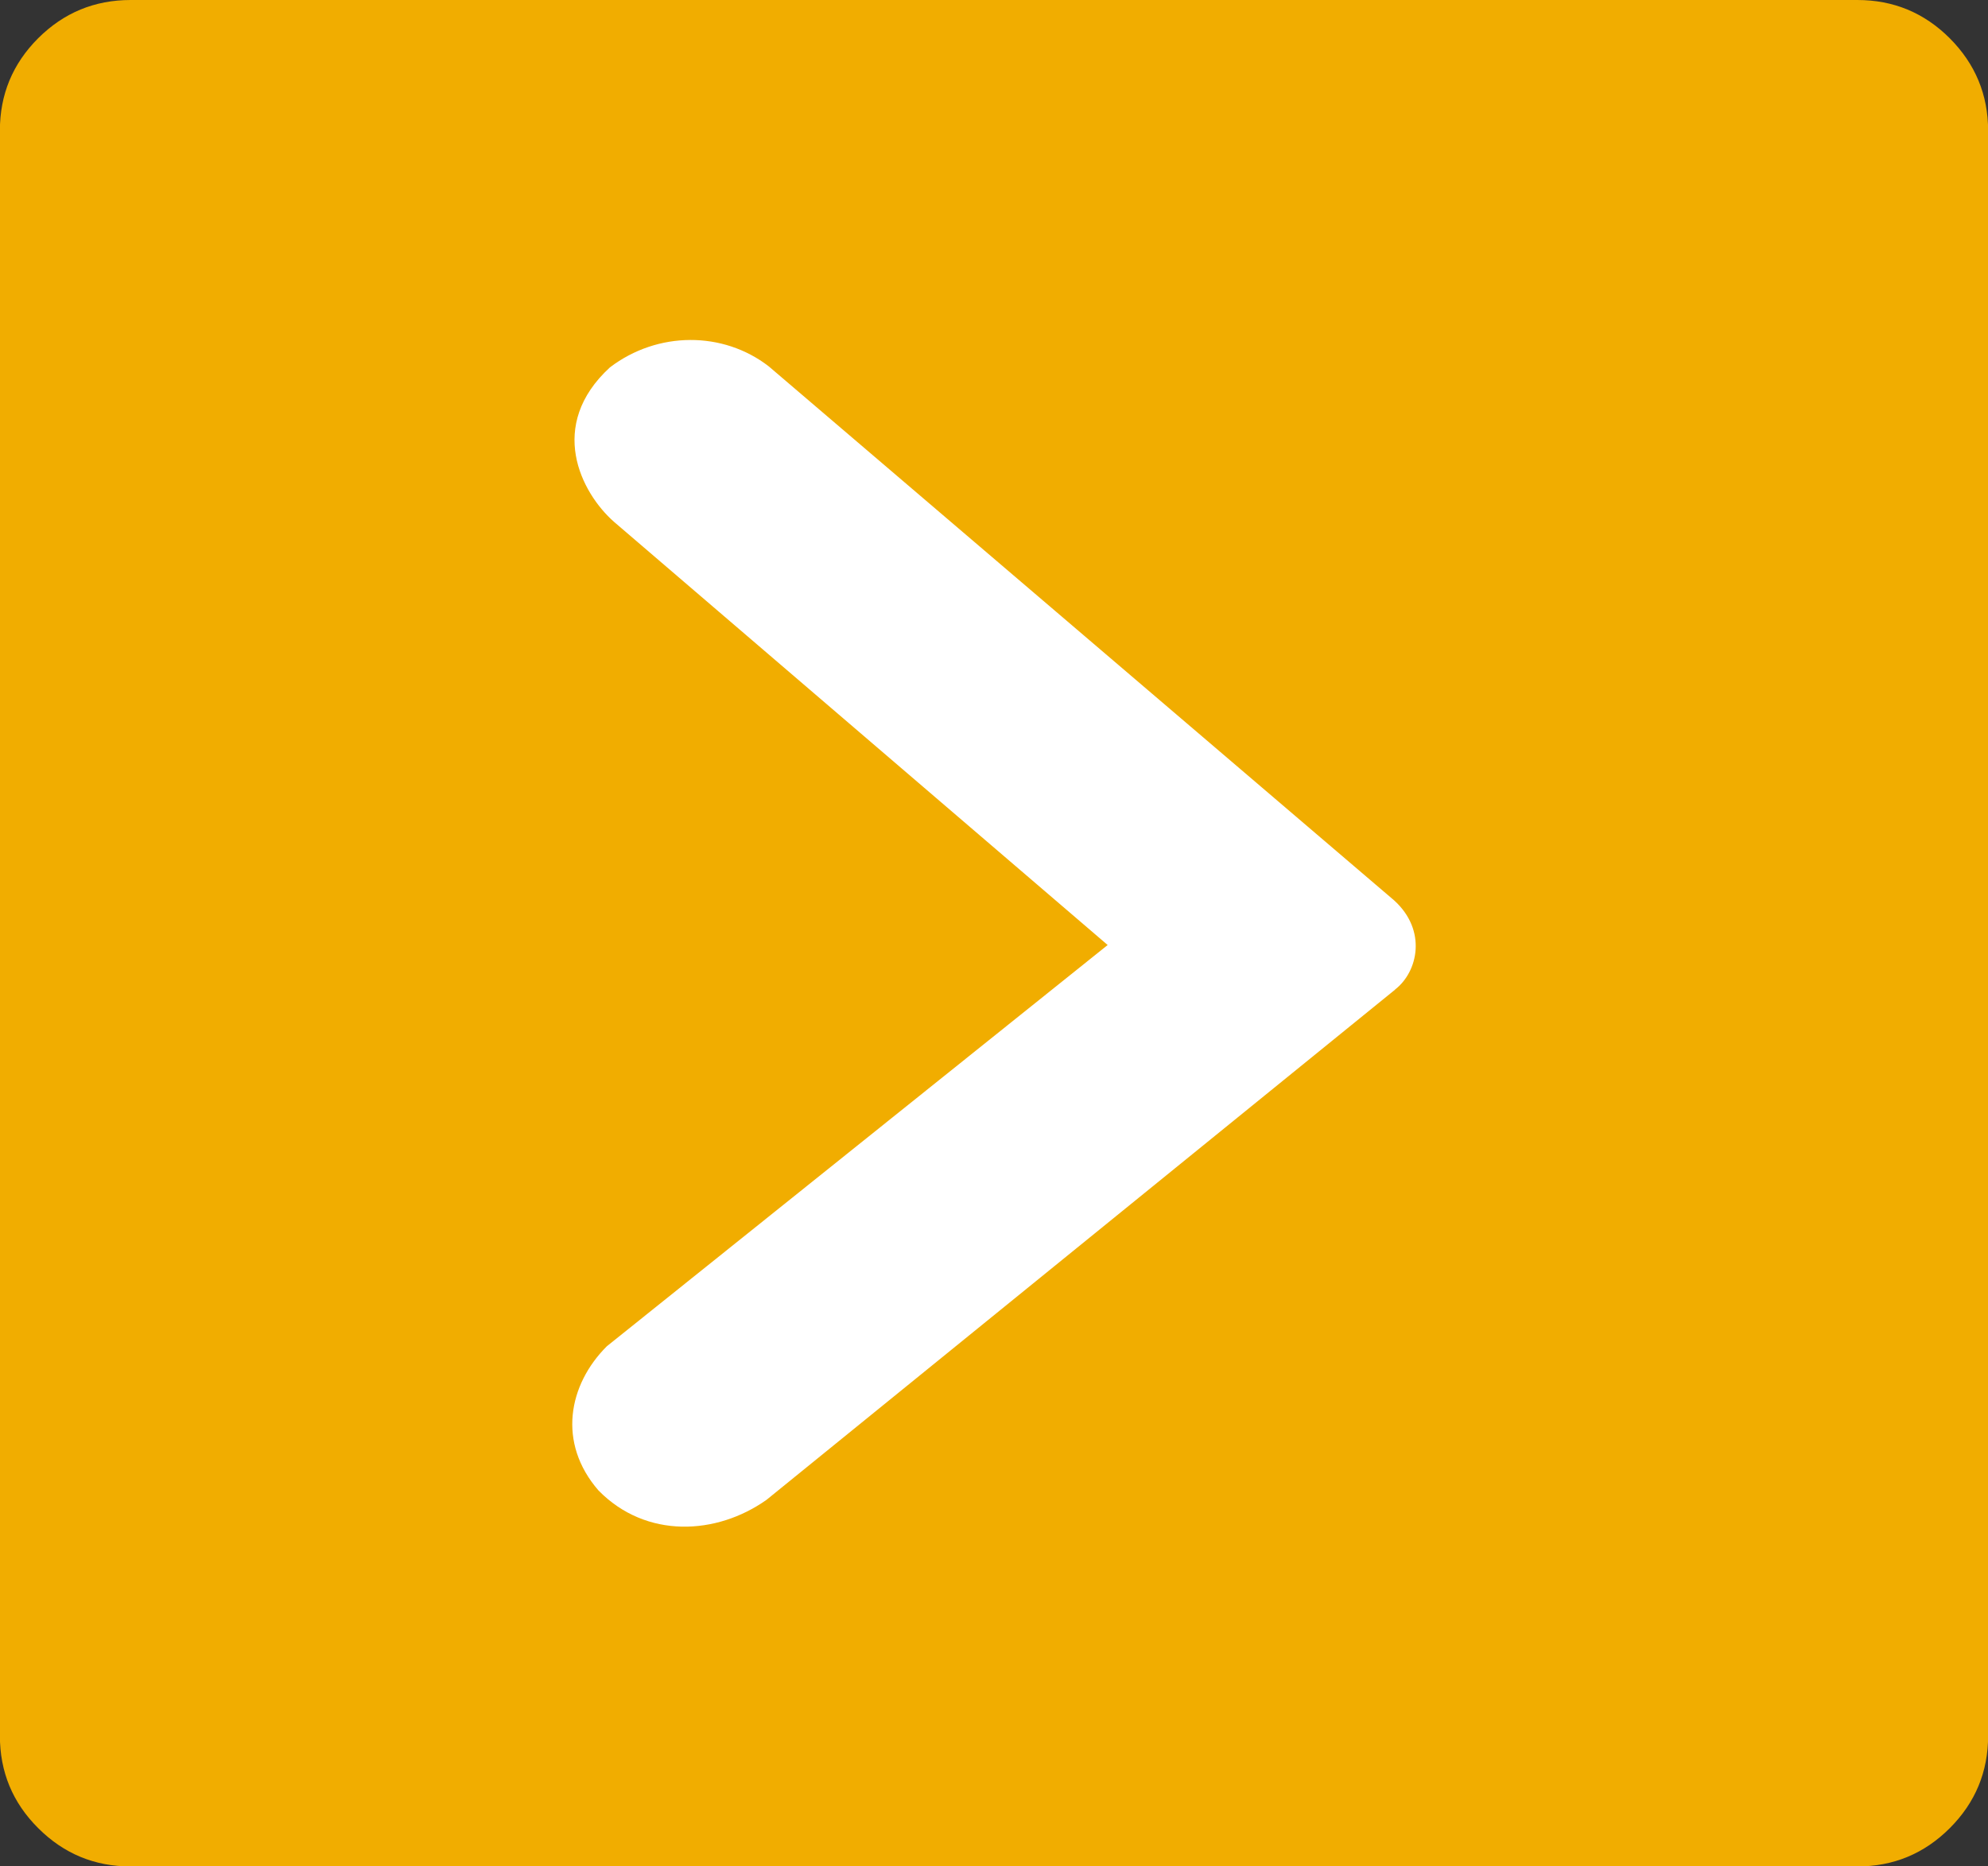
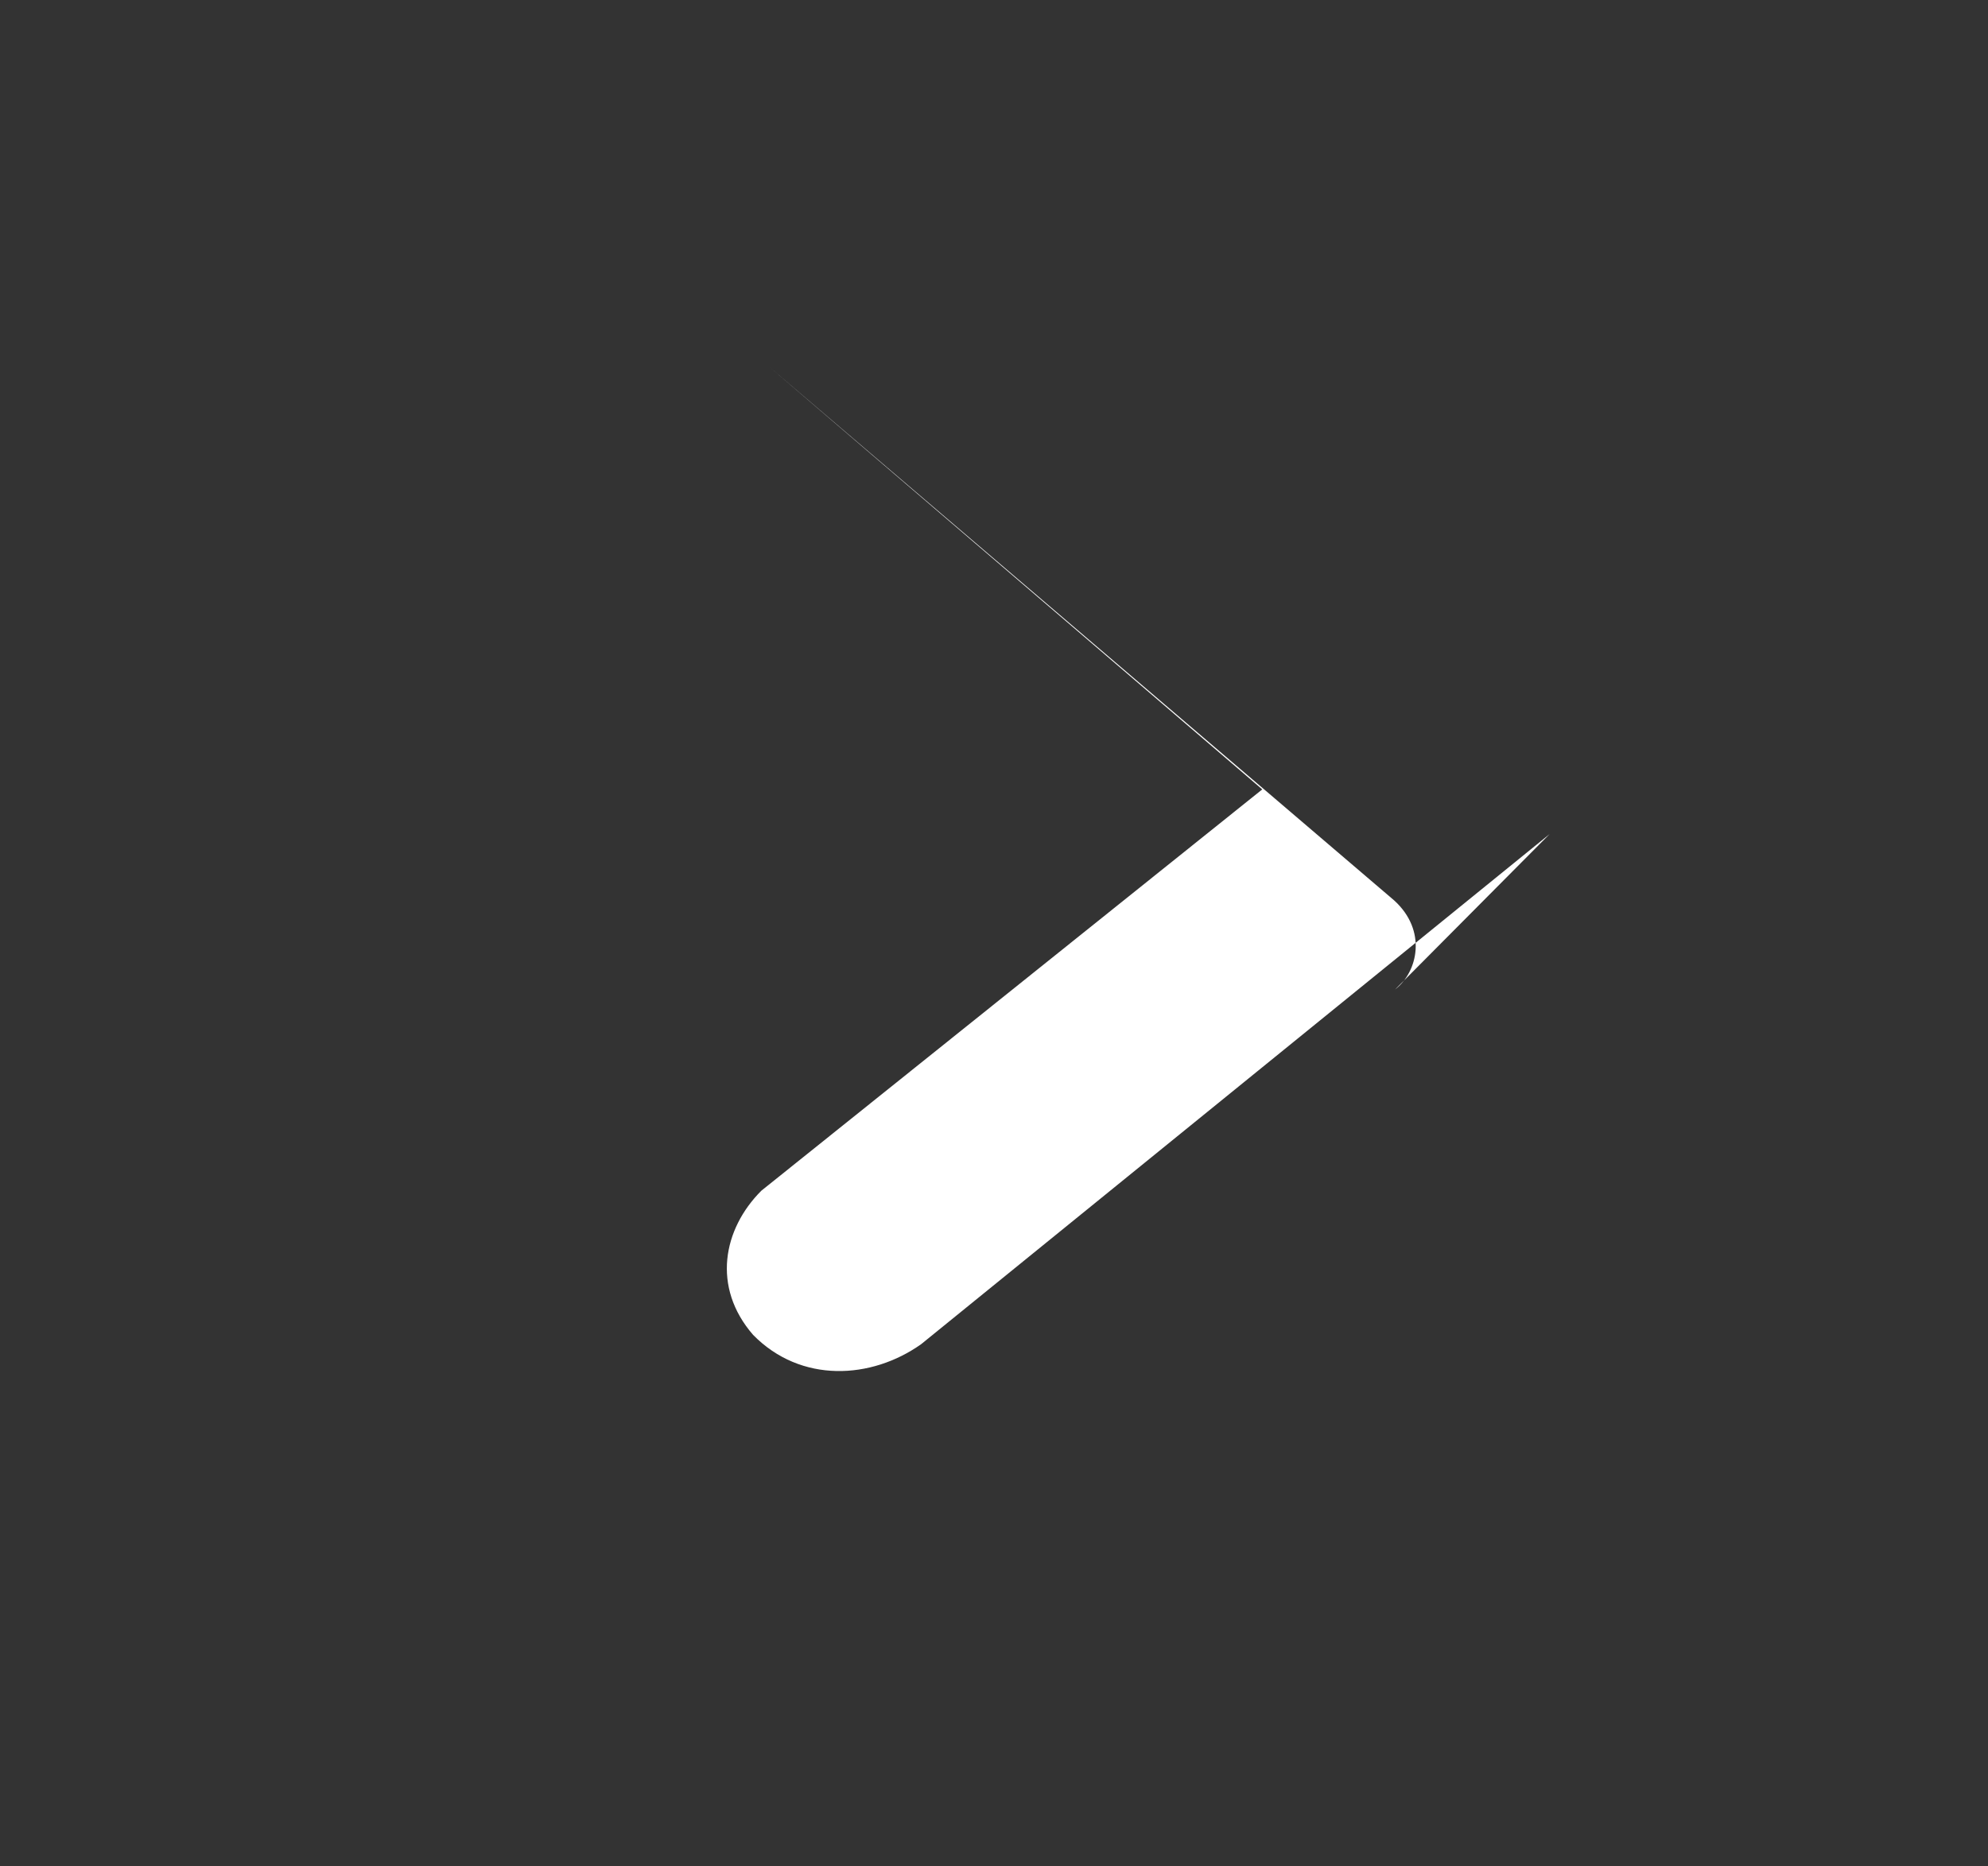
<svg xmlns="http://www.w3.org/2000/svg" viewBox="0 0 168.6 158.31">
  <rect x="0" y="0" width="168.6" height="158.31" fill="#333333" stroke="none" />
-   <path fill="#f1ad00" d="M11.08,0H157.52c3.06,0,5.67,1.08,7.84,3.25,2.16,2.17,3.25,4.78,3.25,7.84V147.23c0,3.06-1.08,5.67-3.25,7.84-2.17,2.17-4.78,3.25-7.84,3.25H11.08c-3.06,0-5.67-1.08-7.84-3.25-2.17-2.16-3.25-4.77-3.25-7.84V11.08c0-3.06,1.08-5.67,3.25-7.84C5.41,1.08,8.02,0,11.08,0h0Z" />
-   <path fill="#ffffff" d="M118.32,83.93c1.93-1.49,2.73-5.01-.09-7.56L65.19,31.07c-3.87-2.99-9.41-2.99-13.46,.09-5.37,4.93-2.46,10.64,.35,13.11l41.86,35.89-42.48,34.04c-3.25,3.25-4.22,8.18-.7,12.23,4.05,4.13,10.03,3.78,14.25,.79l53.3-43.27h0Z" />
+   <path fill="#ffffff" d="M118.32,83.93c1.93-1.49,2.73-5.01-.09-7.56L65.19,31.07l41.86,35.89-42.48,34.04c-3.25,3.25-4.22,8.18-.7,12.23,4.05,4.13,10.03,3.78,14.25,.79l53.3-43.27h0Z" />
</svg>